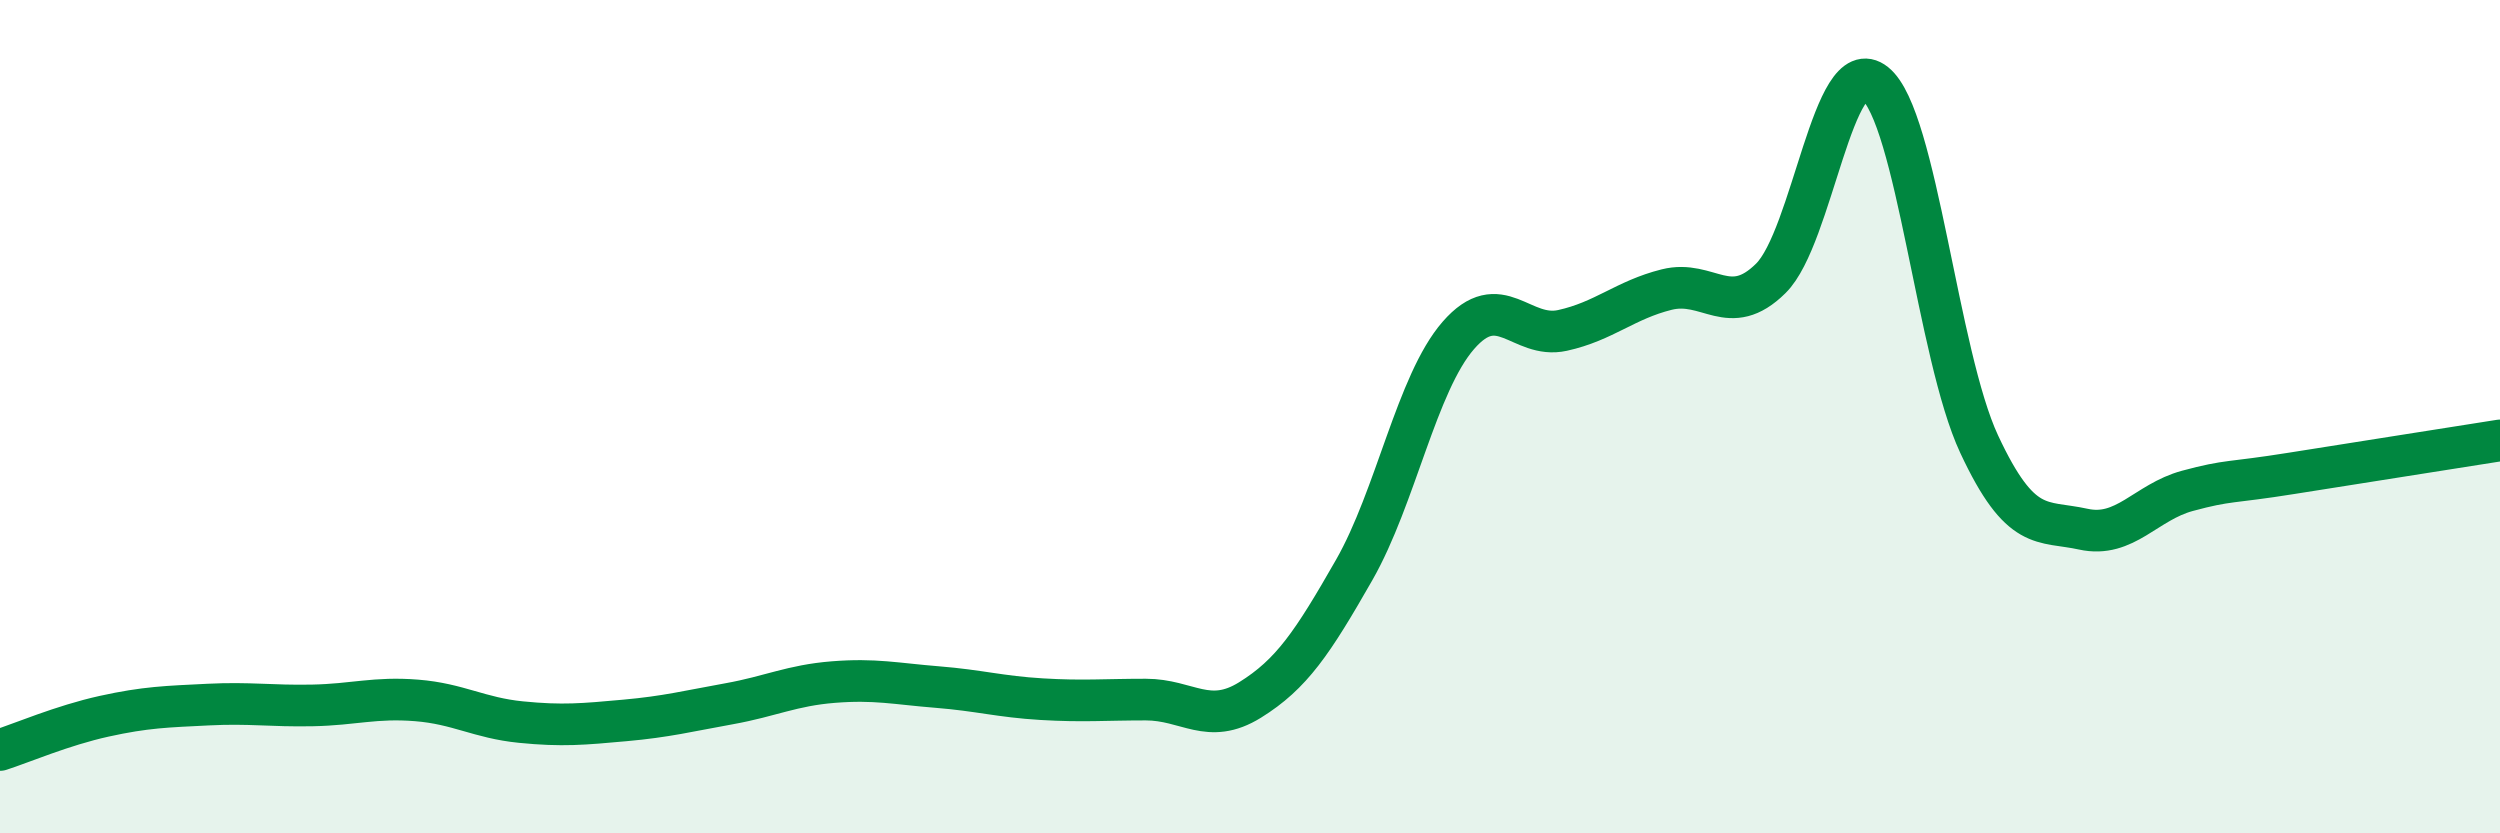
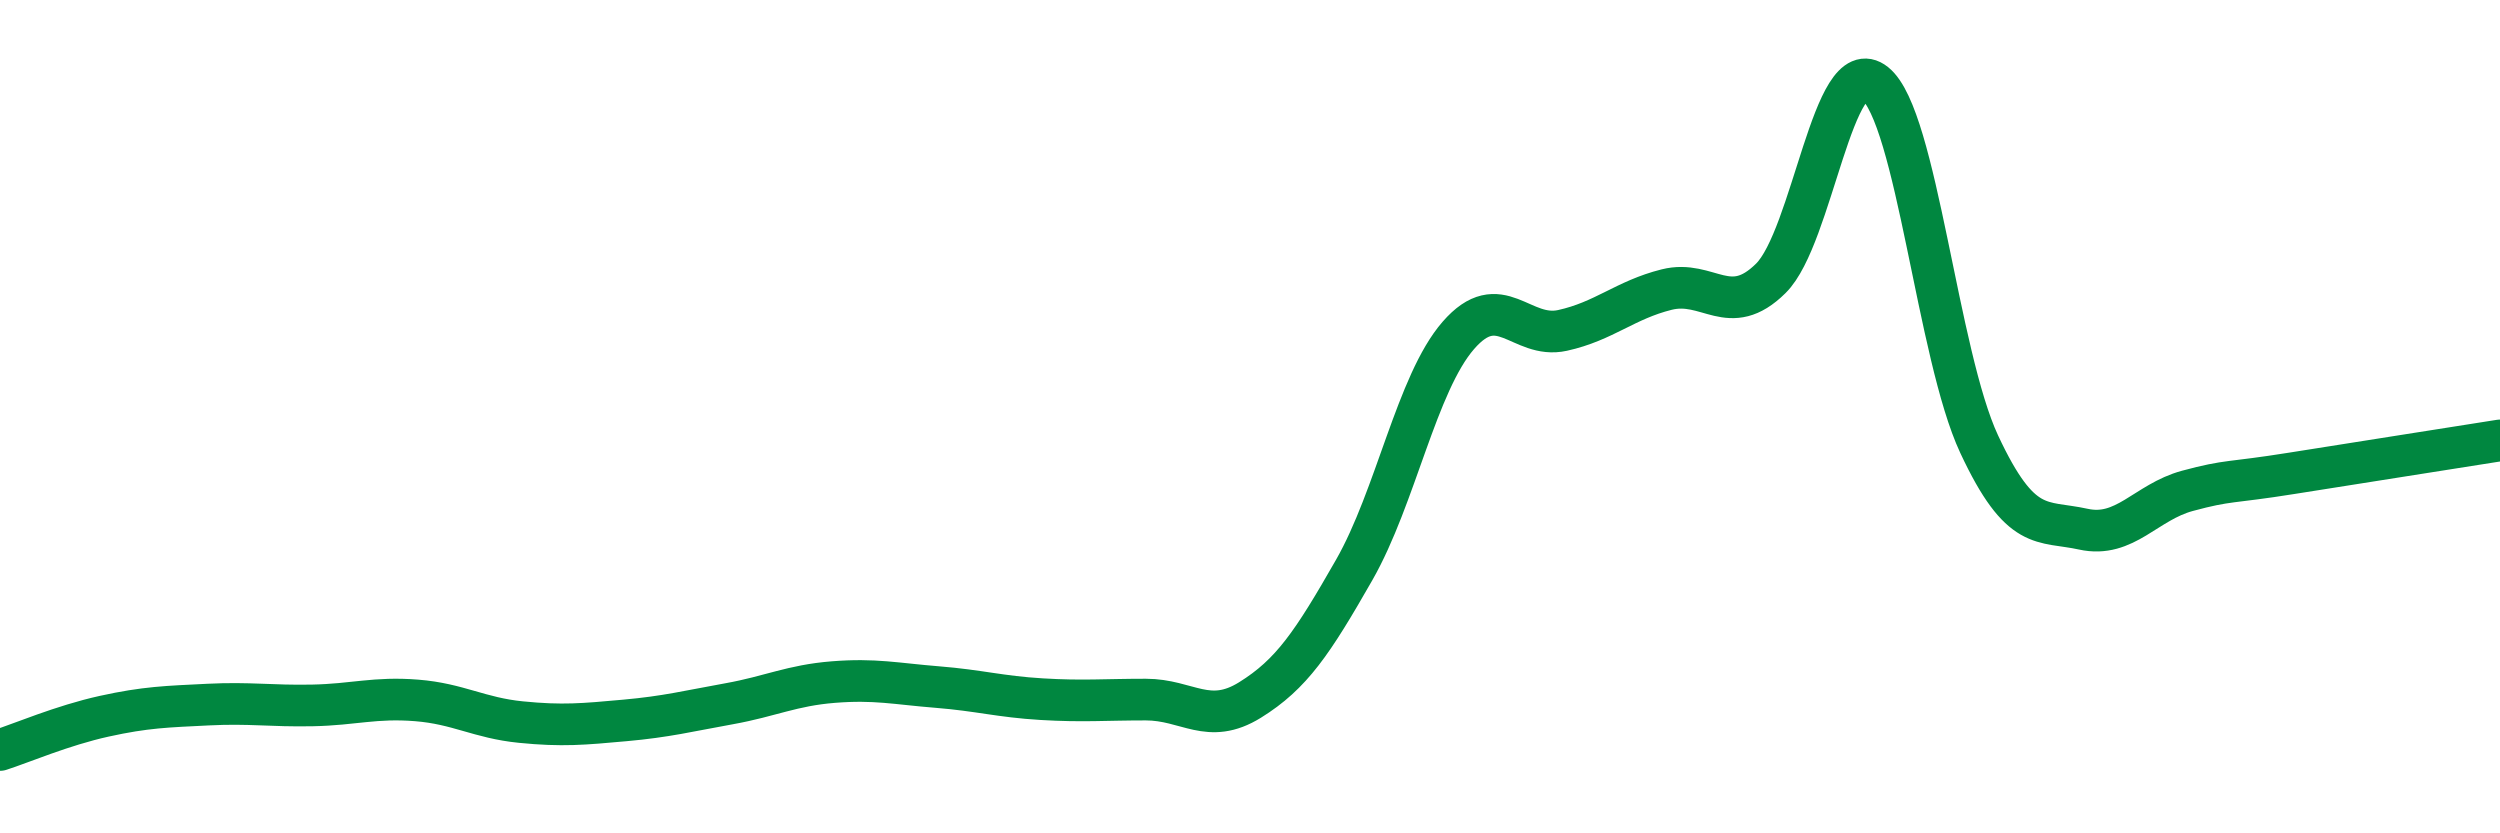
<svg xmlns="http://www.w3.org/2000/svg" width="60" height="20" viewBox="0 0 60 20">
-   <path d="M 0,18 C 0.5,17.84 1.5,17.41 2.5,17.19 C 3.5,16.97 4,16.96 5,16.91 C 6,16.86 6.5,16.95 7.5,16.93 C 8.5,16.91 9,16.73 10,16.81 C 11,16.89 11.5,17.23 12.5,17.33 C 13.5,17.43 14,17.38 15,17.29 C 16,17.2 16.5,17.07 17.5,16.89 C 18.5,16.71 19,16.45 20,16.37 C 21,16.29 21.5,16.41 22.5,16.49 C 23.5,16.57 24,16.72 25,16.78 C 26,16.84 26.5,16.79 27.5,16.79 C 28.5,16.79 29,17.42 30,16.8 C 31,16.18 31.5,15.43 32.5,13.68 C 33.5,11.93 34,9.2 35,8.05 C 36,6.9 36.5,8.15 37.5,7.93 C 38.5,7.71 39,7.2 40,6.95 C 41,6.7 41.5,7.67 42.5,6.68 C 43.5,5.69 44,1.2 45,2 C 46,2.8 46.5,8.52 47.5,10.66 C 48.5,12.8 49,12.48 50,12.7 C 51,12.92 51.5,12.05 52.5,11.78 C 53.5,11.51 53.5,11.6 55,11.36 C 56.5,11.12 59,10.73 60,10.57L60 20L0 20Z" fill="#008740" opacity="0.1" stroke-linecap="round" stroke-linejoin="round" />
  <path d="M 0,18 C 0.5,17.84 1.5,17.41 2.5,17.19 C 3.5,16.97 4,16.96 5,16.91 C 6,16.86 6.5,16.95 7.5,16.93 C 8.5,16.91 9,16.73 10,16.81 C 11,16.89 11.5,17.23 12.5,17.33 C 13.5,17.43 14,17.38 15,17.29 C 16,17.2 16.5,17.07 17.5,16.89 C 18.5,16.71 19,16.45 20,16.37 C 21,16.29 21.5,16.41 22.5,16.49 C 23.5,16.57 24,16.72 25,16.78 C 26,16.84 26.5,16.79 27.5,16.79 C 28.5,16.79 29,17.42 30,16.8 C 31,16.18 31.5,15.43 32.5,13.68 C 33.5,11.93 34,9.2 35,8.05 C 36,6.9 36.5,8.15 37.5,7.93 C 38.5,7.71 39,7.2 40,6.95 C 41,6.7 41.5,7.67 42.5,6.68 C 43.5,5.69 44,1.2 45,2 C 46,2.8 46.5,8.52 47.5,10.66 C 48.5,12.8 49,12.48 50,12.7 C 51,12.92 51.5,12.05 52.5,11.78 C 53.5,11.51 53.5,11.6 55,11.36 C 56.5,11.12 59,10.73 60,10.57" stroke="#008740" stroke-width="1" fill="none" stroke-linecap="round" stroke-linejoin="round" />
</svg>